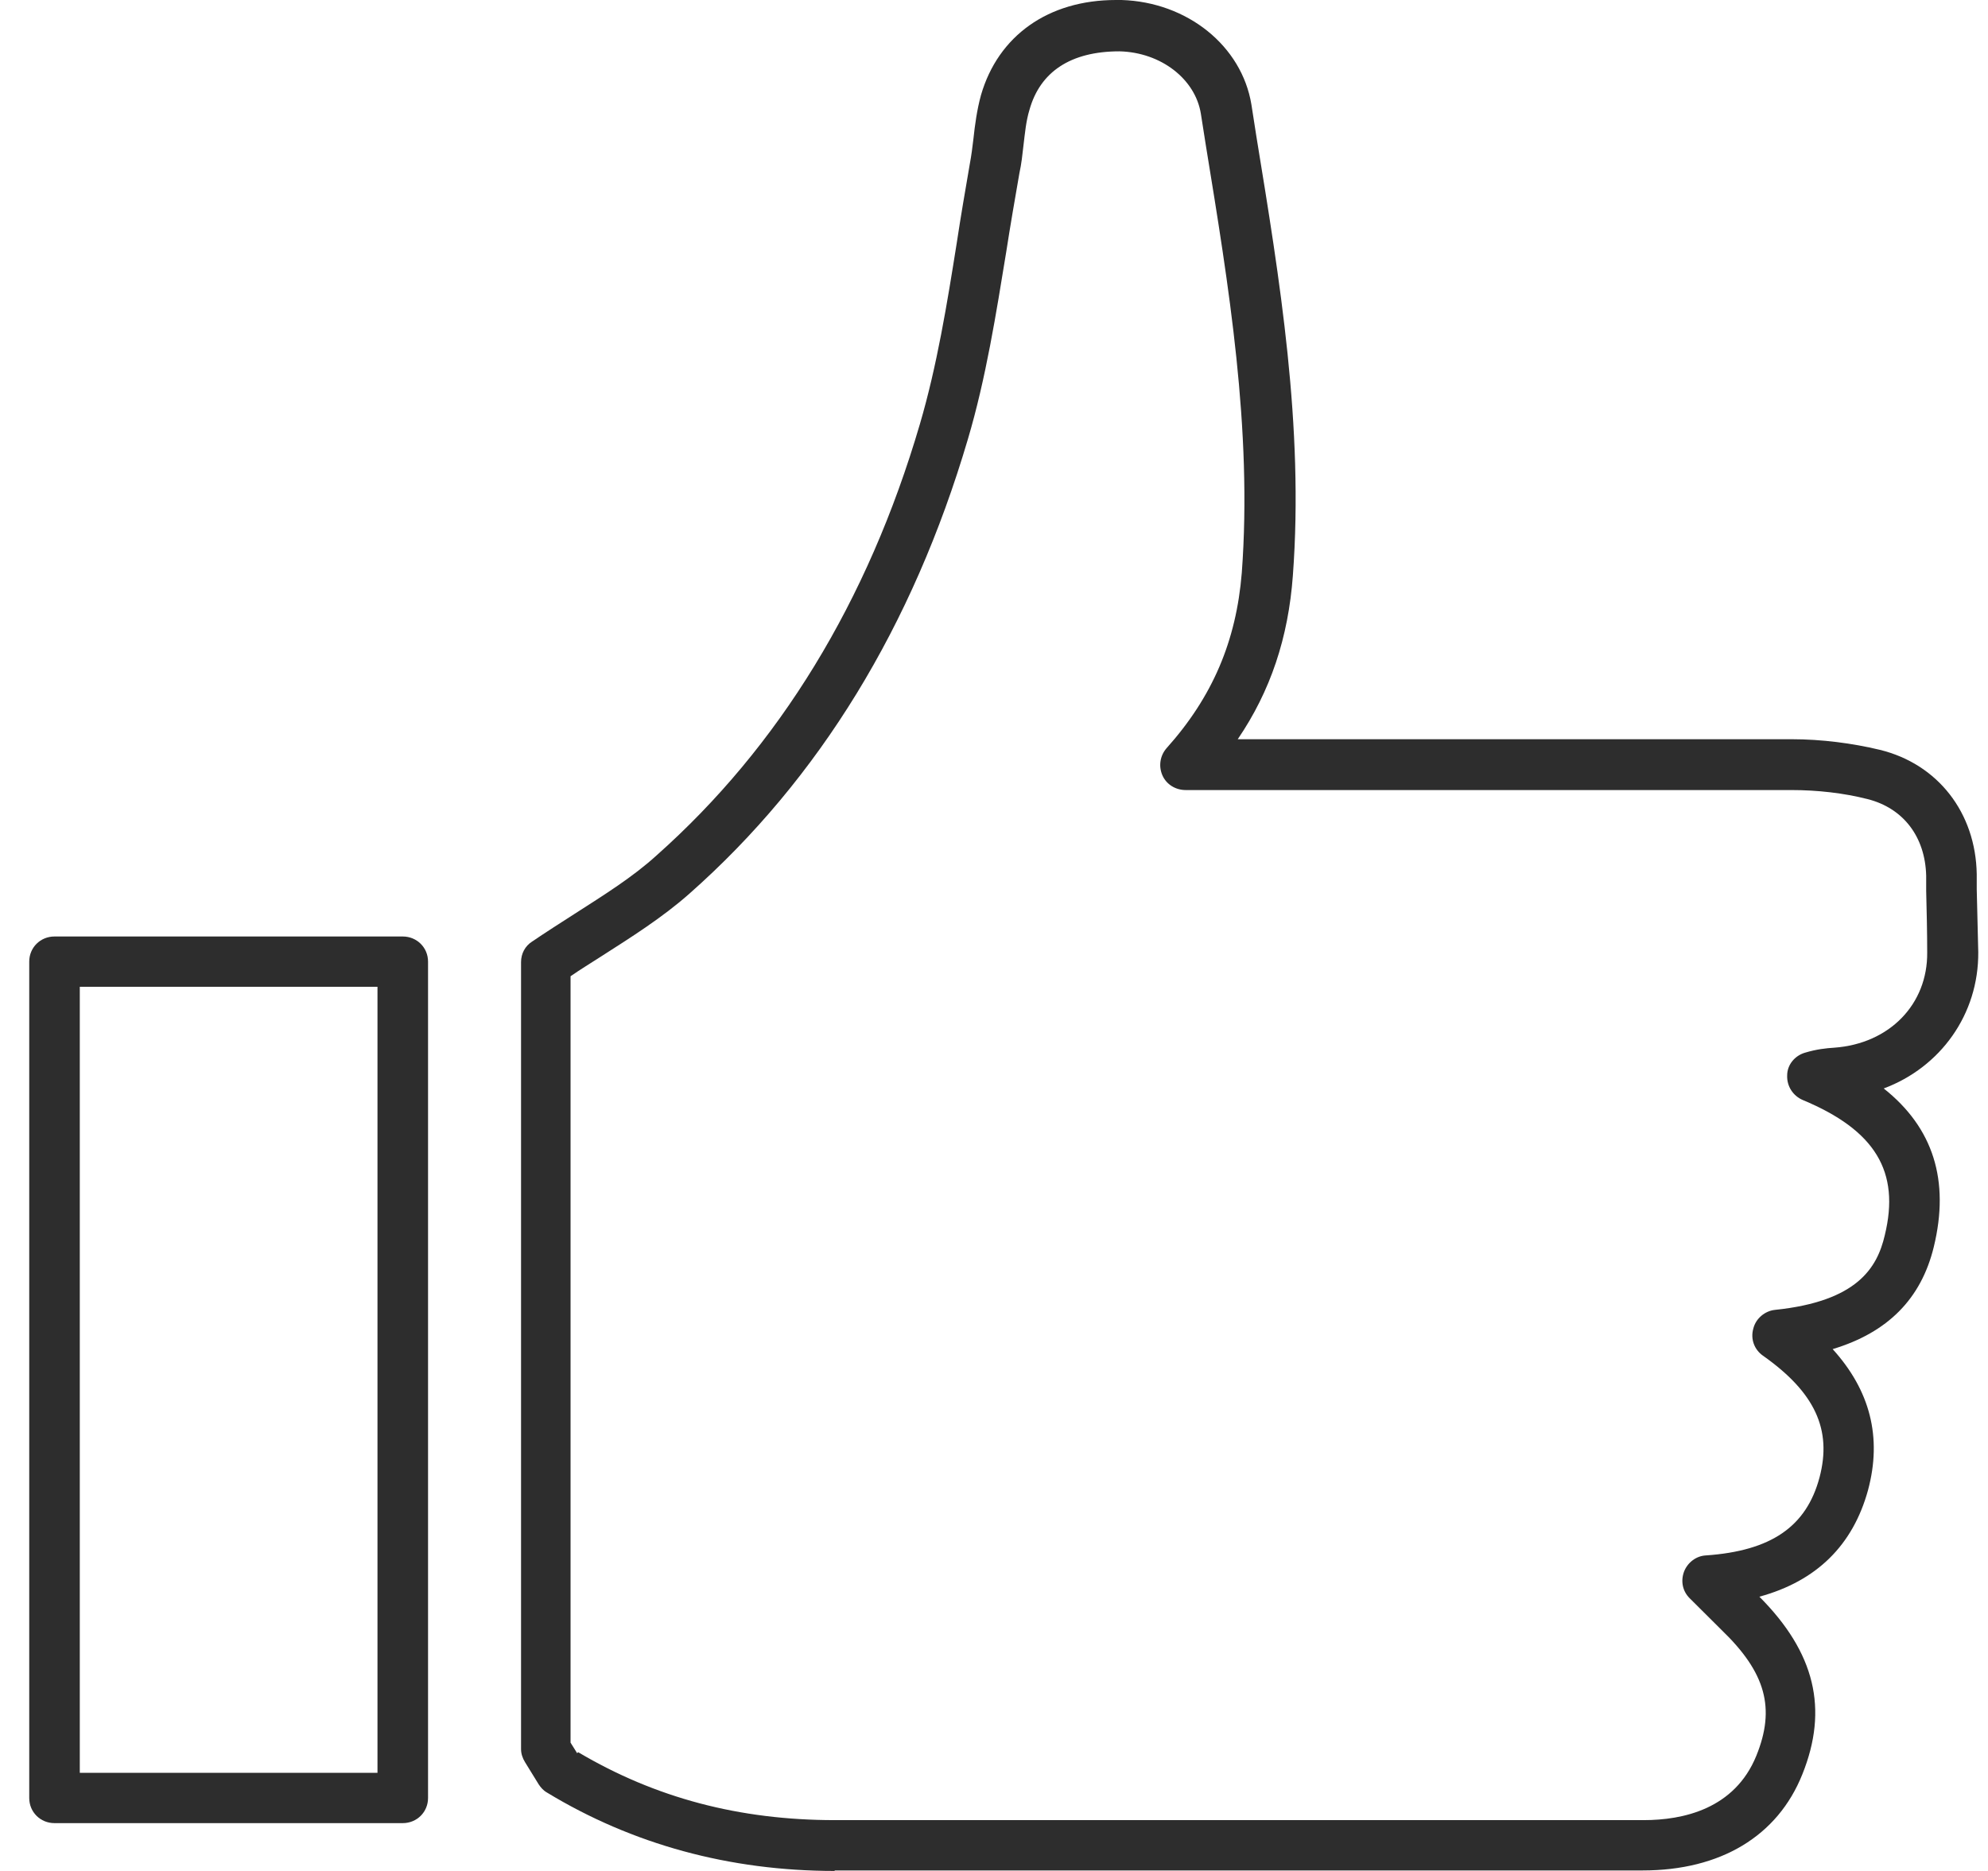
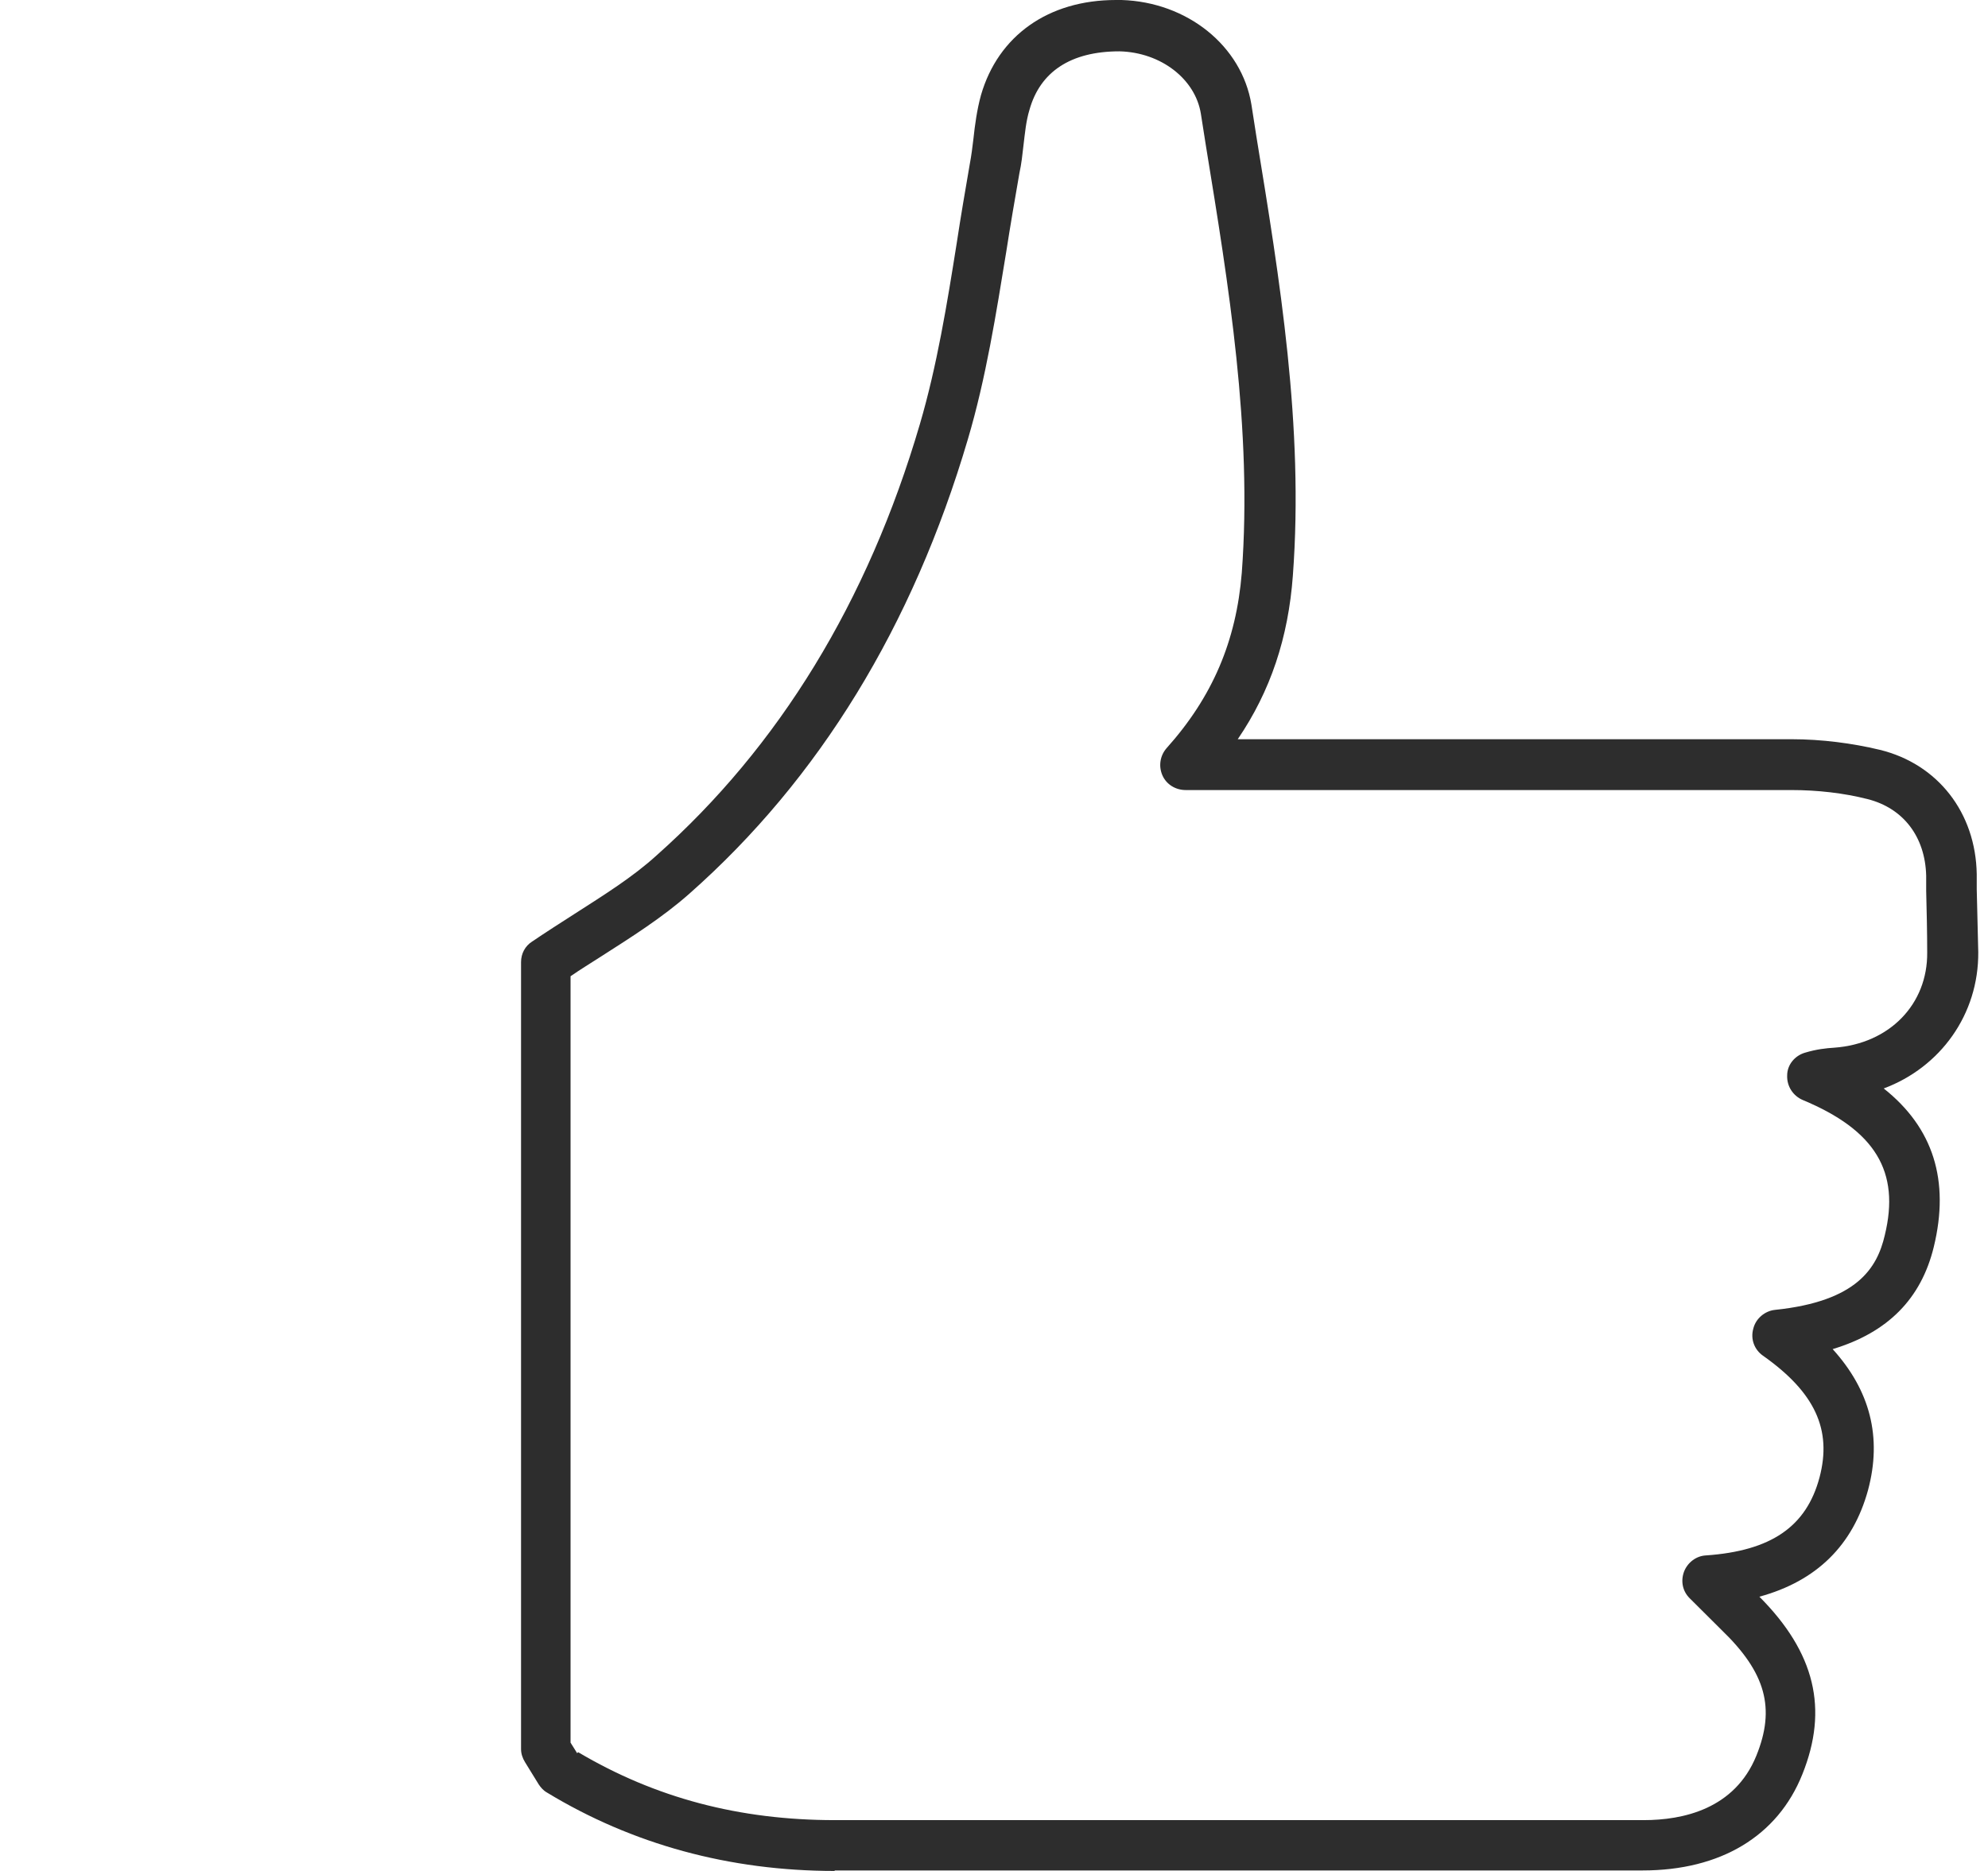
<svg xmlns="http://www.w3.org/2000/svg" width="51" height="48" viewBox="0 0 51 48" fill="none">
  <path d="M21.419 48C18.709 48 16.219 47.316 14.028 45.986C13.937 45.934 13.872 45.857 13.82 45.779L13.47 45.211C13.406 45.108 13.367 44.992 13.367 44.876V24.684C13.367 24.465 13.47 24.271 13.652 24.155C14.015 23.91 14.378 23.677 14.741 23.445C15.506 22.954 16.232 22.502 16.842 21.947C19.98 19.159 22.262 15.441 23.598 10.883C24.038 9.386 24.298 7.785 24.544 6.236C24.648 5.551 24.765 4.867 24.881 4.196C24.92 3.989 24.946 3.783 24.972 3.563C25.011 3.202 25.063 2.814 25.166 2.44C25.607 0.917 26.891 0 28.629 0C28.629 0 28.758 0 28.771 0C30.457 0.052 31.857 1.175 32.104 2.685L32.233 3.512C32.83 7.165 33.452 10.935 33.167 14.769C33.05 16.357 32.596 17.726 31.753 18.965H38.652C41.09 18.965 43.527 18.965 45.965 18.965C46.73 18.965 47.521 19.068 48.221 19.236C49.712 19.598 50.685 20.85 50.711 22.425V22.812C50.724 23.355 50.737 23.884 50.75 24.426C50.763 26.027 49.777 27.383 48.325 27.925C49.596 28.932 50.024 30.287 49.609 31.991C49.285 33.321 48.429 34.186 47.015 34.612C47.975 35.671 48.286 36.871 47.923 38.227C47.534 39.647 46.6 40.564 45.135 40.964C46.562 42.397 46.912 43.843 46.237 45.521C45.602 47.109 44.137 47.987 42.14 47.987H23.234C22.703 47.987 22.184 47.987 21.652 47.987H21.406L21.419 48ZM14.832 44.953C16.816 46.128 18.968 46.696 21.419 46.696H21.652C22.184 46.696 22.716 46.696 23.26 46.696H42.166C43.177 46.696 44.5 46.412 45.057 45.044C45.55 43.83 45.304 42.913 44.163 41.816L43.346 41.003C43.164 40.822 43.112 40.564 43.203 40.319C43.294 40.086 43.514 39.918 43.761 39.905C45.434 39.789 46.341 39.169 46.678 37.904C47.002 36.678 46.562 35.722 45.226 34.78C45.006 34.625 44.902 34.354 44.98 34.083C45.044 33.825 45.278 33.631 45.537 33.605C47.651 33.386 48.157 32.521 48.351 31.695C48.753 30.055 48.105 28.996 46.25 28.222C46.004 28.118 45.836 27.873 45.848 27.589C45.848 27.318 46.043 27.085 46.302 27.008C46.6 26.918 46.847 26.892 47.054 26.879C48.481 26.776 49.453 25.756 49.44 24.439C49.44 23.91 49.427 23.38 49.414 22.851V22.464C49.388 21.47 48.831 20.734 47.91 20.501C47.301 20.346 46.626 20.269 45.952 20.269C43.514 20.269 41.077 20.269 38.639 20.269H30.418C30.159 20.269 29.925 20.127 29.822 19.895C29.718 19.662 29.757 19.391 29.925 19.197C31.105 17.881 31.715 16.448 31.857 14.692C32.13 11.012 31.52 7.32 30.937 3.744L30.807 2.918C30.664 2.027 29.783 1.343 28.719 1.317C27.462 1.317 26.683 1.846 26.411 2.814C26.32 3.111 26.294 3.421 26.256 3.731C26.23 3.963 26.204 4.209 26.152 4.441C26.035 5.112 25.919 5.784 25.815 6.455C25.555 8.043 25.296 9.696 24.829 11.271C23.416 16.06 21.017 19.985 17.685 22.928C16.984 23.548 16.18 24.052 15.415 24.542C15.156 24.71 14.897 24.865 14.637 25.046V44.708L14.806 44.979L14.832 44.953Z" fill="#2D2D2D" />
-   <path d="M10.332 46.773H1.398C1.035 46.773 0.75 46.489 0.75 46.128V24.671C0.75 24.31 1.035 24.026 1.398 24.026H10.332C10.695 24.026 10.981 24.31 10.981 24.671V46.128C10.981 46.489 10.695 46.773 10.332 46.773ZM2.047 45.483H9.684V25.317H2.047V45.483Z" fill="#2D2D2D" />
</svg>